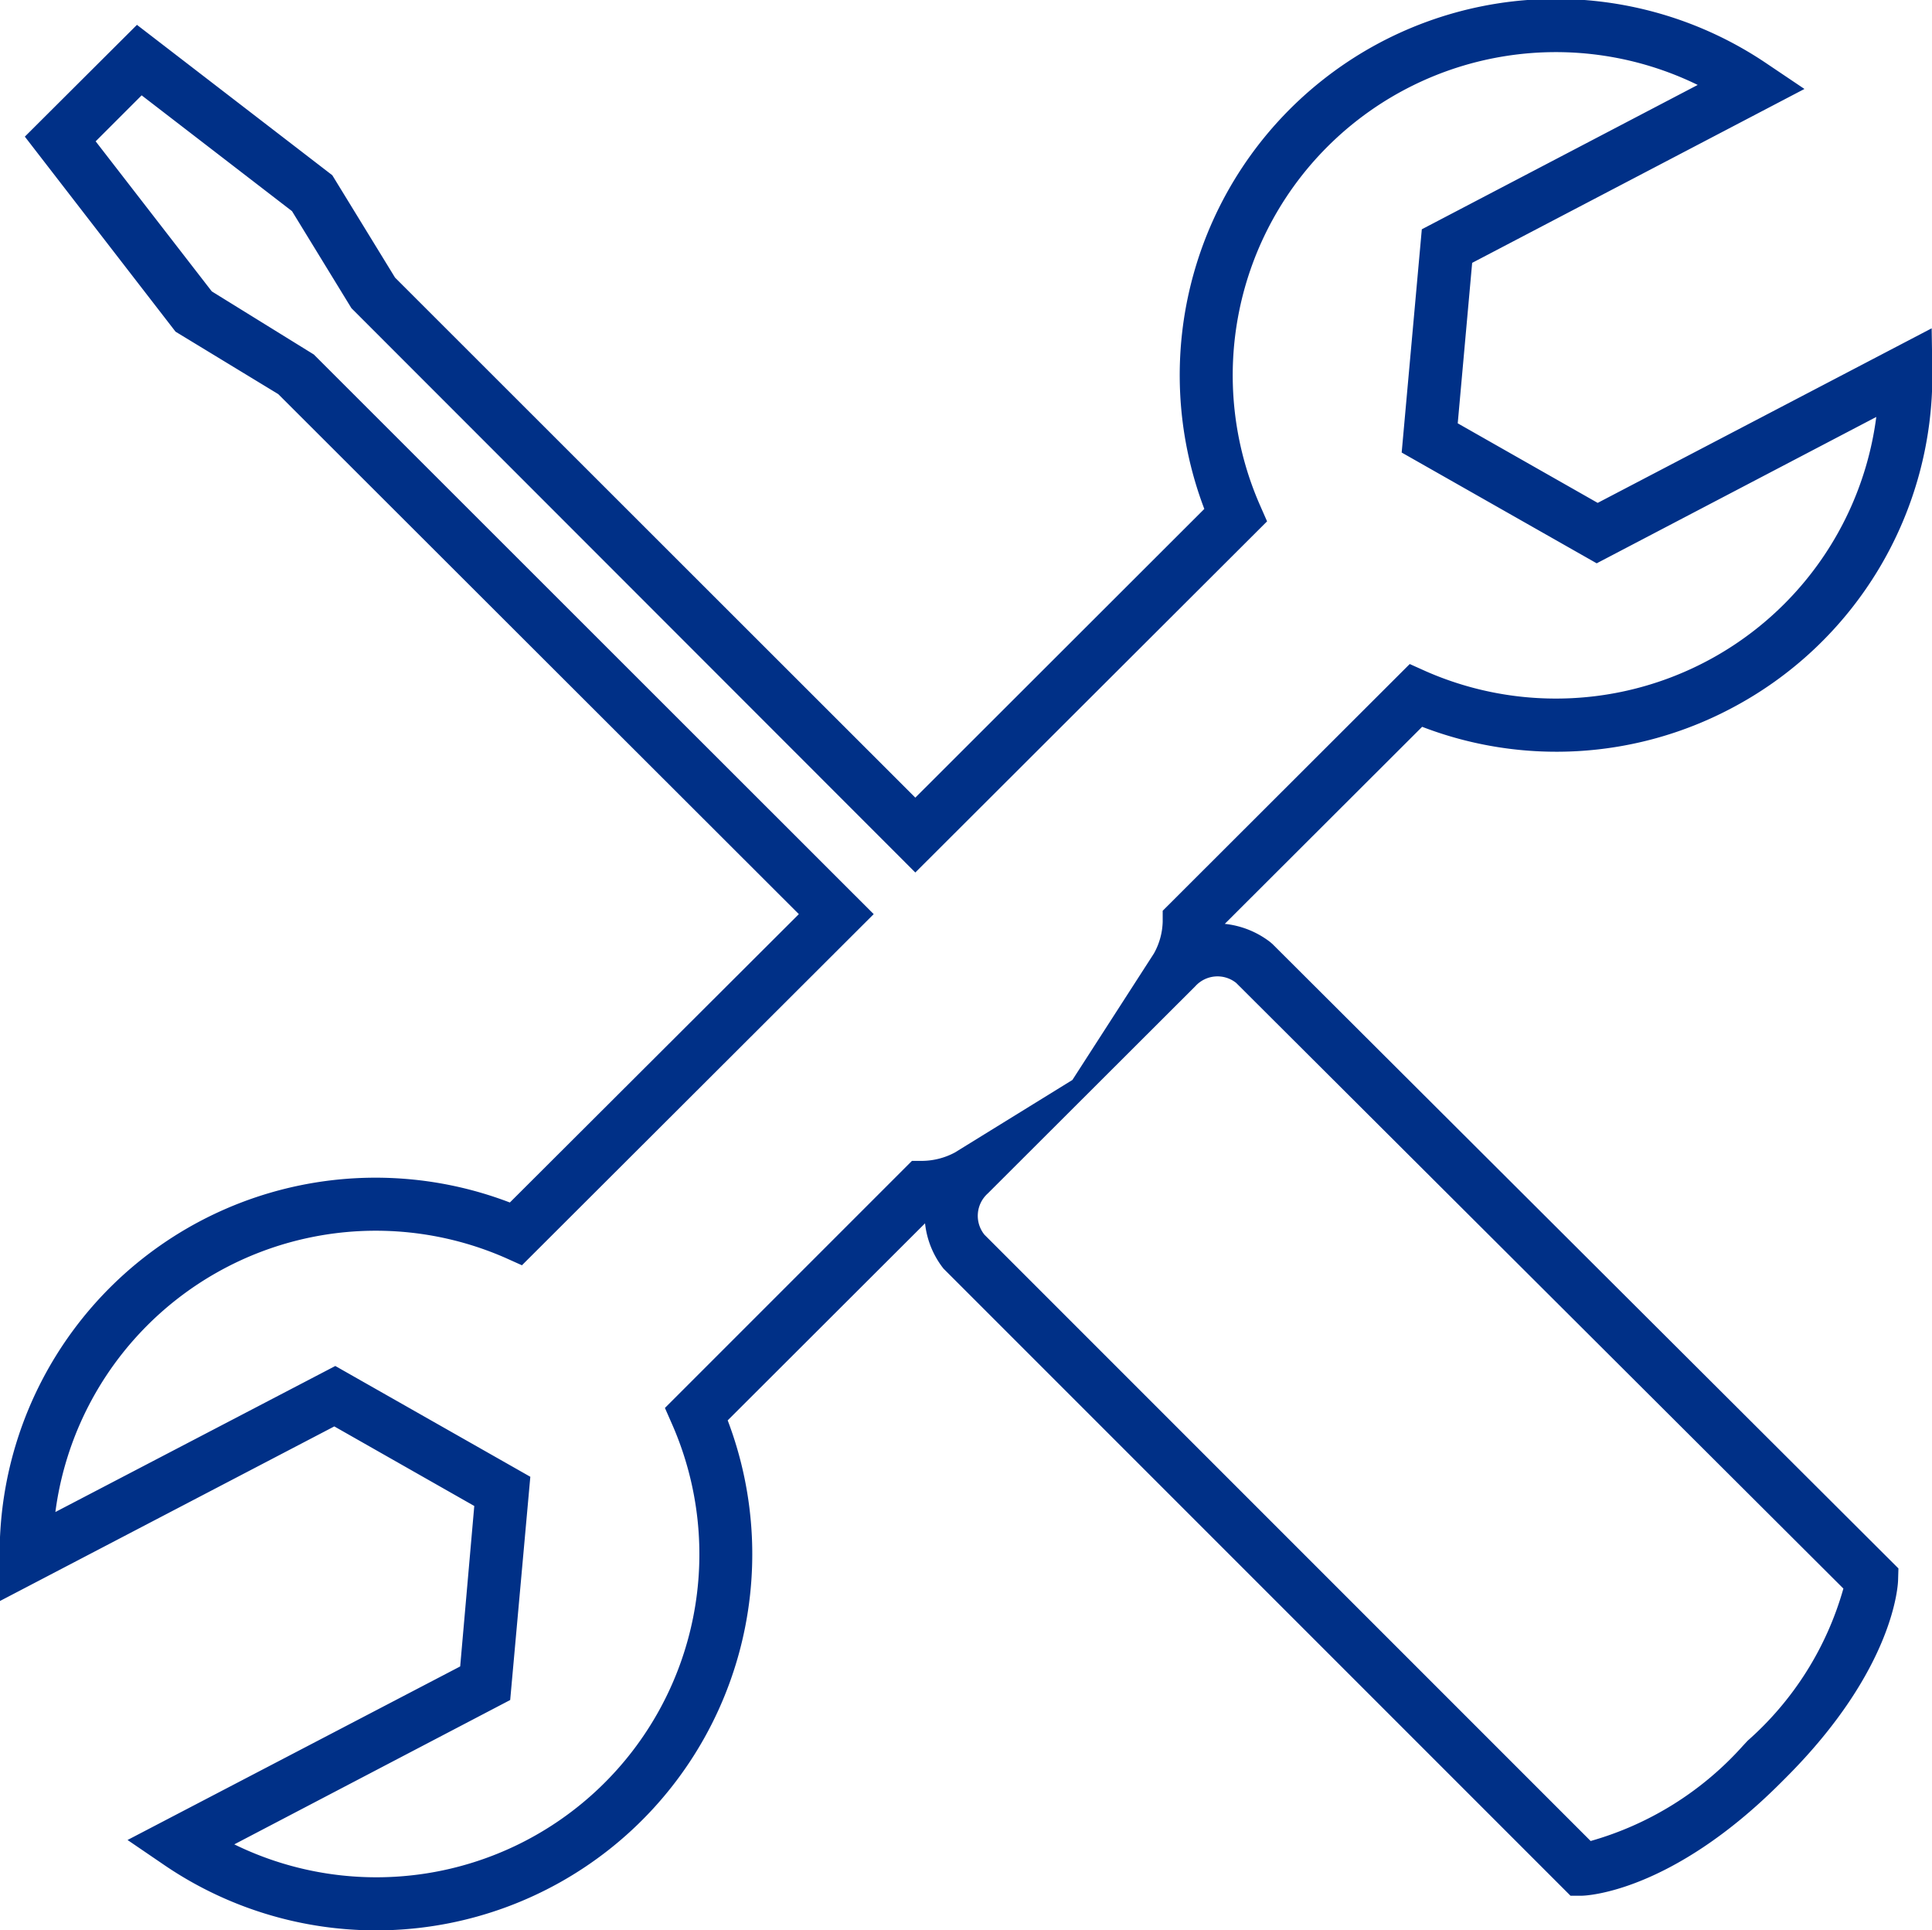
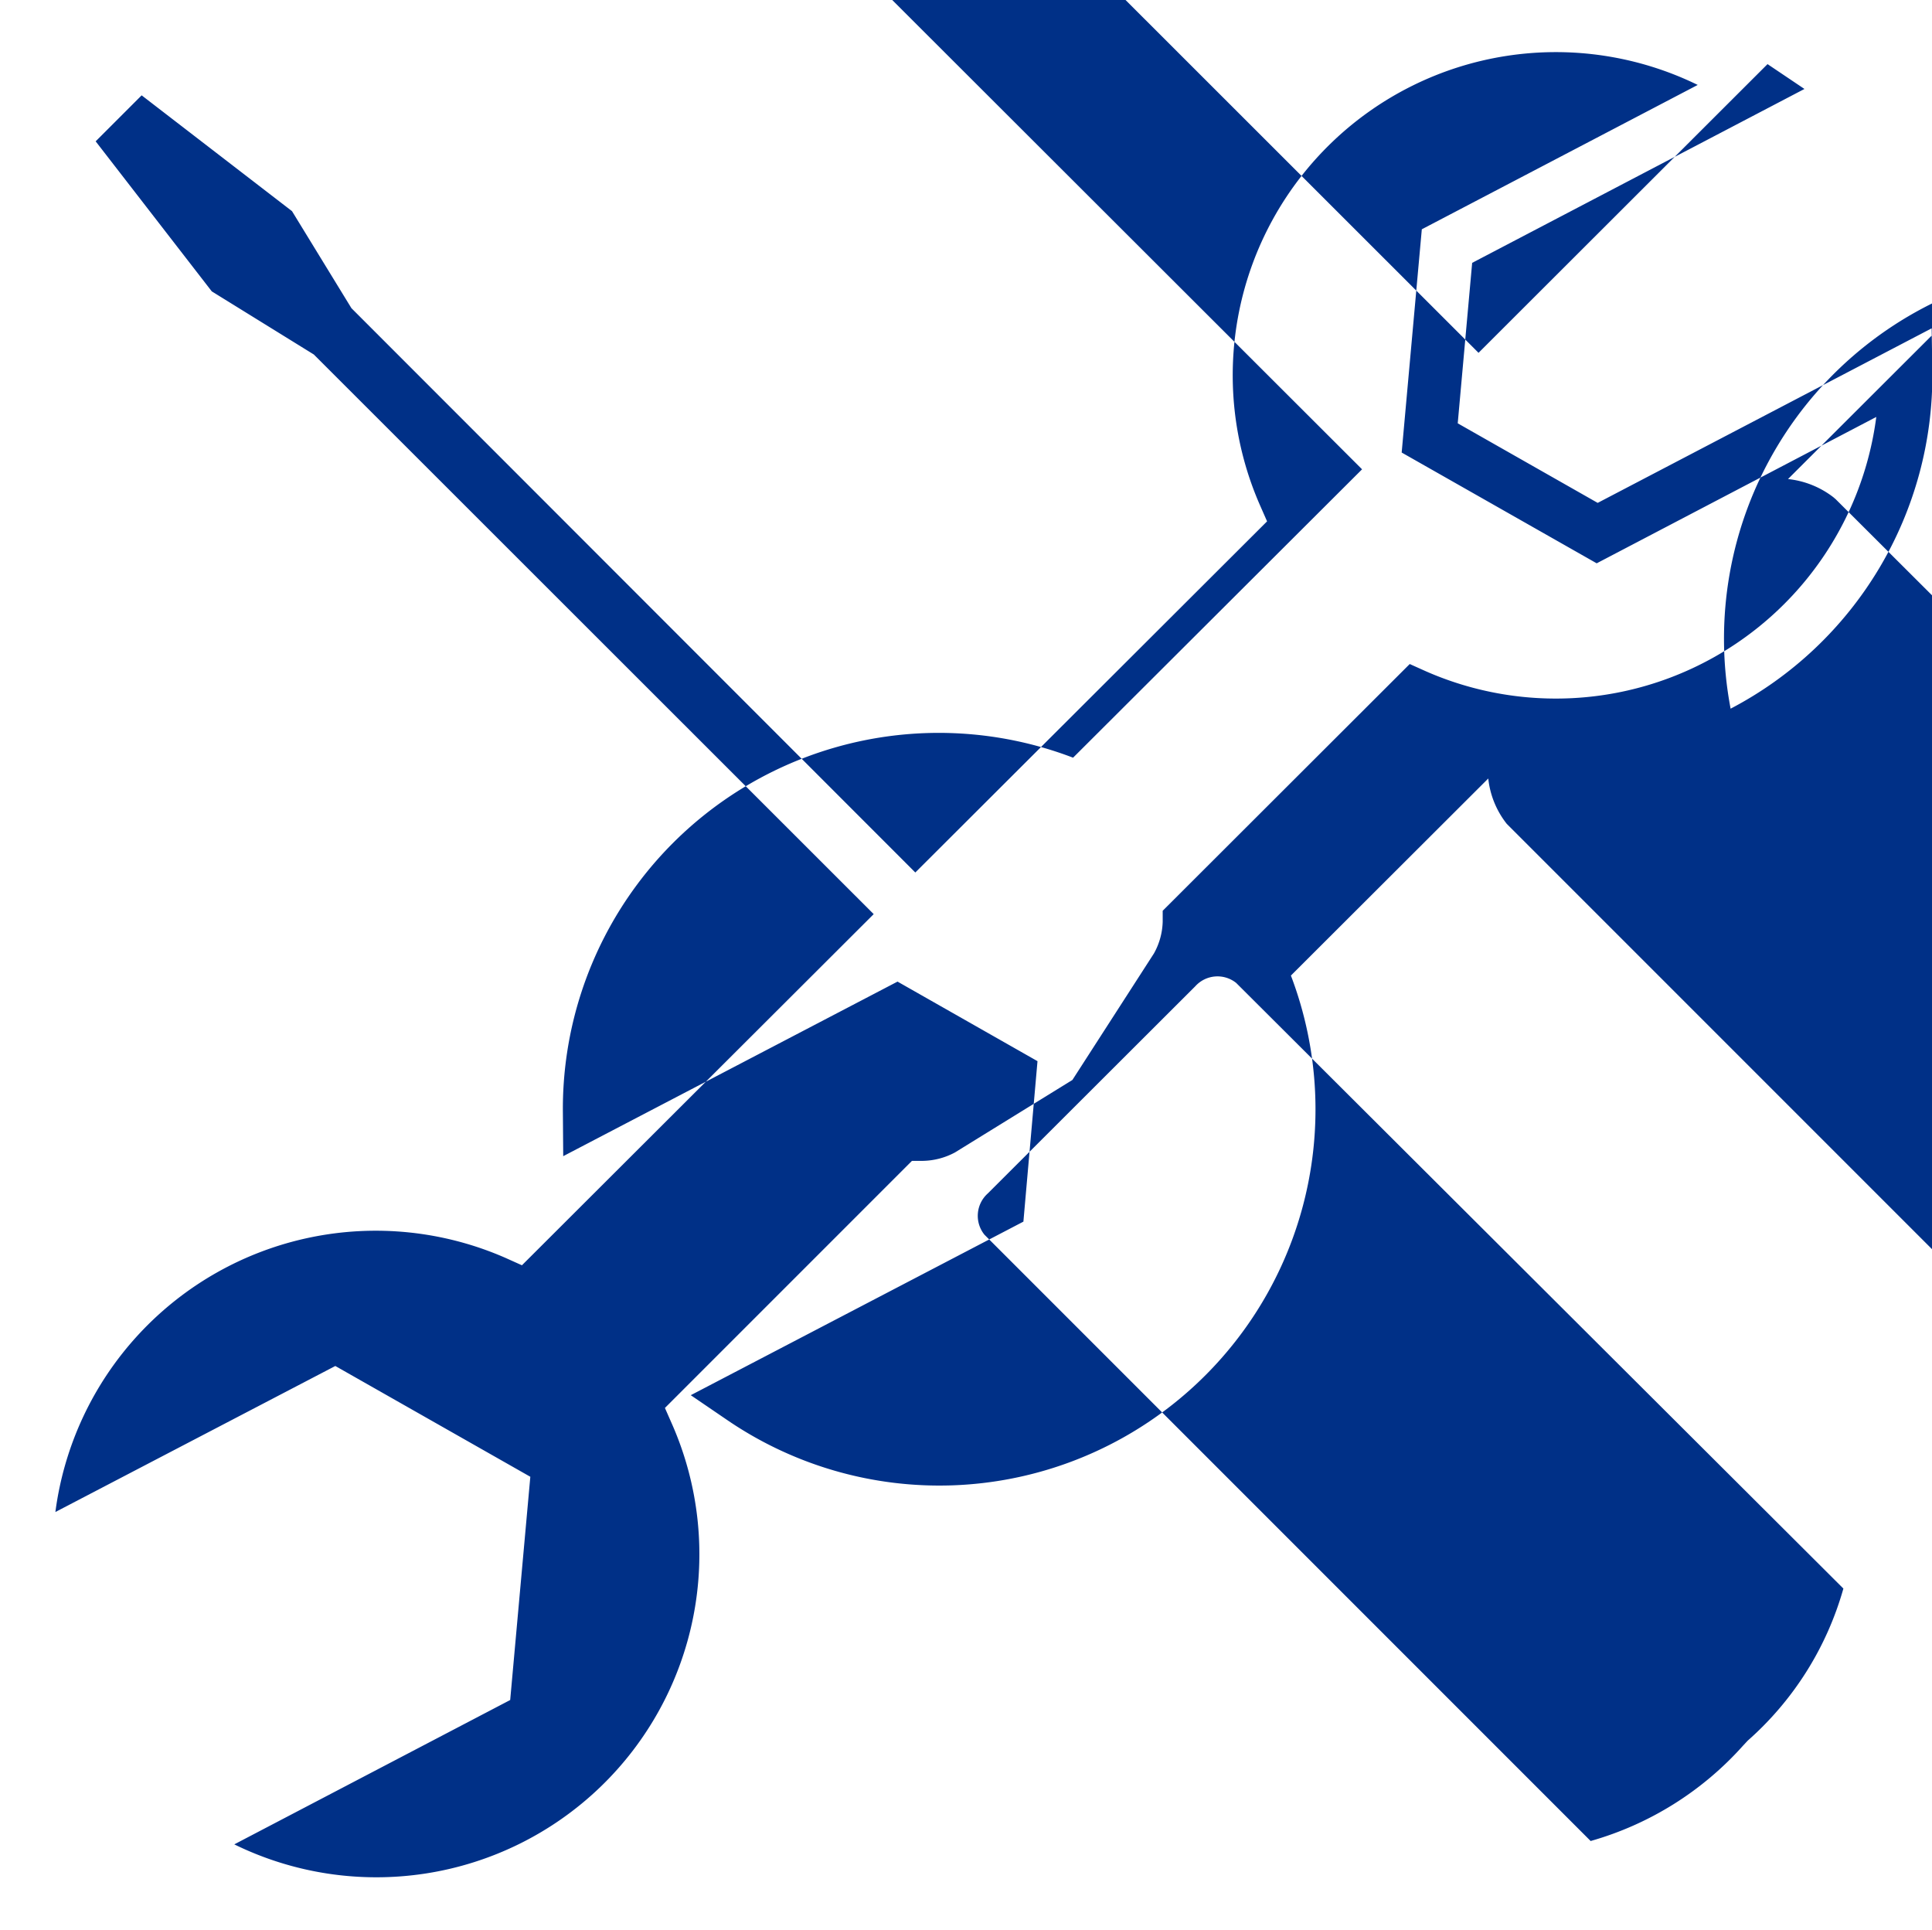
<svg xmlns="http://www.w3.org/2000/svg" width="57.56" height="57.5" viewBox="0 0 57.56 57.5">
  <defs>
    <style> .cls-1 { fill: #003087; fill-rule: evenodd; } </style>
  </defs>
-   <path id="icon-web-maintenance" class="cls-1" d="M1164.56,1188.45a11.2,11.2,0,0,0,6.01-10.04l-0.02-1.29-9.95,5.2-4.17-2.37,0.43-4.78,9.9-5.18-1.1-.74a11.207,11.207,0,0,0-16.78,13.25l-8.61,8.6-15.5-15.49-1.87-3.05-5.82-4.48-3.34,3.33,4.49,5.81,3.06,1.86,15.51,15.49-8.61,8.59a11.2,11.2,0,0,0-15.2,10.58l0.01,1.29,9.96-5.2,4.17,2.37-0.42,4.78-9.91,5.17,1.1,0.75a11.207,11.207,0,0,0,16.78-13.25l5.88-5.87a2.628,2.628,0,0,0,.55,1.35l18.68,18.68h0.33c0.11,0,2.65-.08,5.93-3.36l0.14-.14c3.28-3.27,3.36-5.81,3.36-5.92l0.01-.33-18.65-18.6-0.07-.06a2.675,2.675,0,0,0-1.35-.54l5.88-5.87A11.141,11.141,0,0,0,1164.56,1188.45Zm-14.73,8.17,18.09,18.04a9.47,9.47,0,0,1-2.85,4.53l-0.14.15a9.6,9.6,0,0,1-4.54,2.84l-18.06-18.06a0.894,0.894,0,0,1,.1-1.23l6.18-6.17A0.891,0.891,0,0,1,1149.83,1196.62Zm-2.19-2.15v0.33a2.049,2.049,0,0,1-.26.94l-2.43,3.77-3.5,2.16a2.106,2.106,0,0,1-.95.25h-0.33l-7.36,7.36,0.22,0.5a9.624,9.624,0,0,1-13.05,12.5l8.22-4.3,0.6-6.65-5.81-3.3-8.34,4.35a9.628,9.628,0,0,1,13.41-7.57l0.49,0.22,10.48-10.46-16.68-16.67-3.04-1.88-3.46-4.47,1.37-1.37,4.48,3.45,1.77,2.89,16.8,16.81,10.48-10.46-0.22-.5a9.627,9.627,0,0,1,13.05-12.5l-8.22,4.3-0.6,6.65,5.81,3.3,8.33-4.36a9.627,9.627,0,0,1-13.41,7.58l-0.49-.22Z" transform="translate(-1113 -1167.34)" />
+   <path id="icon-web-maintenance" class="cls-1" d="M1164.56,1188.45a11.2,11.2,0,0,0,6.01-10.04l-0.02-1.29-9.95,5.2-4.17-2.37,0.43-4.78,9.9-5.18-1.1-.74l-8.61,8.6-15.5-15.49-1.87-3.05-5.82-4.48-3.34,3.33,4.49,5.81,3.06,1.86,15.51,15.49-8.61,8.59a11.2,11.2,0,0,0-15.2,10.58l0.01,1.29,9.96-5.2,4.17,2.37-0.42,4.78-9.91,5.17,1.1,0.75a11.207,11.207,0,0,0,16.78-13.25l5.88-5.87a2.628,2.628,0,0,0,.55,1.35l18.68,18.68h0.33c0.11,0,2.65-.08,5.93-3.36l0.14-.14c3.28-3.27,3.36-5.81,3.36-5.92l0.01-.33-18.65-18.6-0.07-.06a2.675,2.675,0,0,0-1.35-.54l5.88-5.87A11.141,11.141,0,0,0,1164.56,1188.45Zm-14.73,8.17,18.09,18.04a9.47,9.47,0,0,1-2.85,4.53l-0.14.15a9.6,9.6,0,0,1-4.54,2.84l-18.06-18.06a0.894,0.894,0,0,1,.1-1.23l6.18-6.17A0.891,0.891,0,0,1,1149.83,1196.62Zm-2.19-2.15v0.33a2.049,2.049,0,0,1-.26.94l-2.43,3.77-3.5,2.16a2.106,2.106,0,0,1-.95.25h-0.33l-7.36,7.36,0.22,0.5a9.624,9.624,0,0,1-13.05,12.5l8.22-4.3,0.6-6.65-5.81-3.3-8.34,4.35a9.628,9.628,0,0,1,13.41-7.57l0.49,0.22,10.48-10.46-16.68-16.67-3.04-1.88-3.46-4.47,1.37-1.37,4.48,3.45,1.77,2.89,16.8,16.81,10.48-10.46-0.22-.5a9.627,9.627,0,0,1,13.05-12.5l-8.22,4.3-0.6,6.65,5.81,3.3,8.33-4.36a9.627,9.627,0,0,1-13.41,7.58l-0.49-.22Z" transform="translate(-1113 -1167.34)" />
</svg>